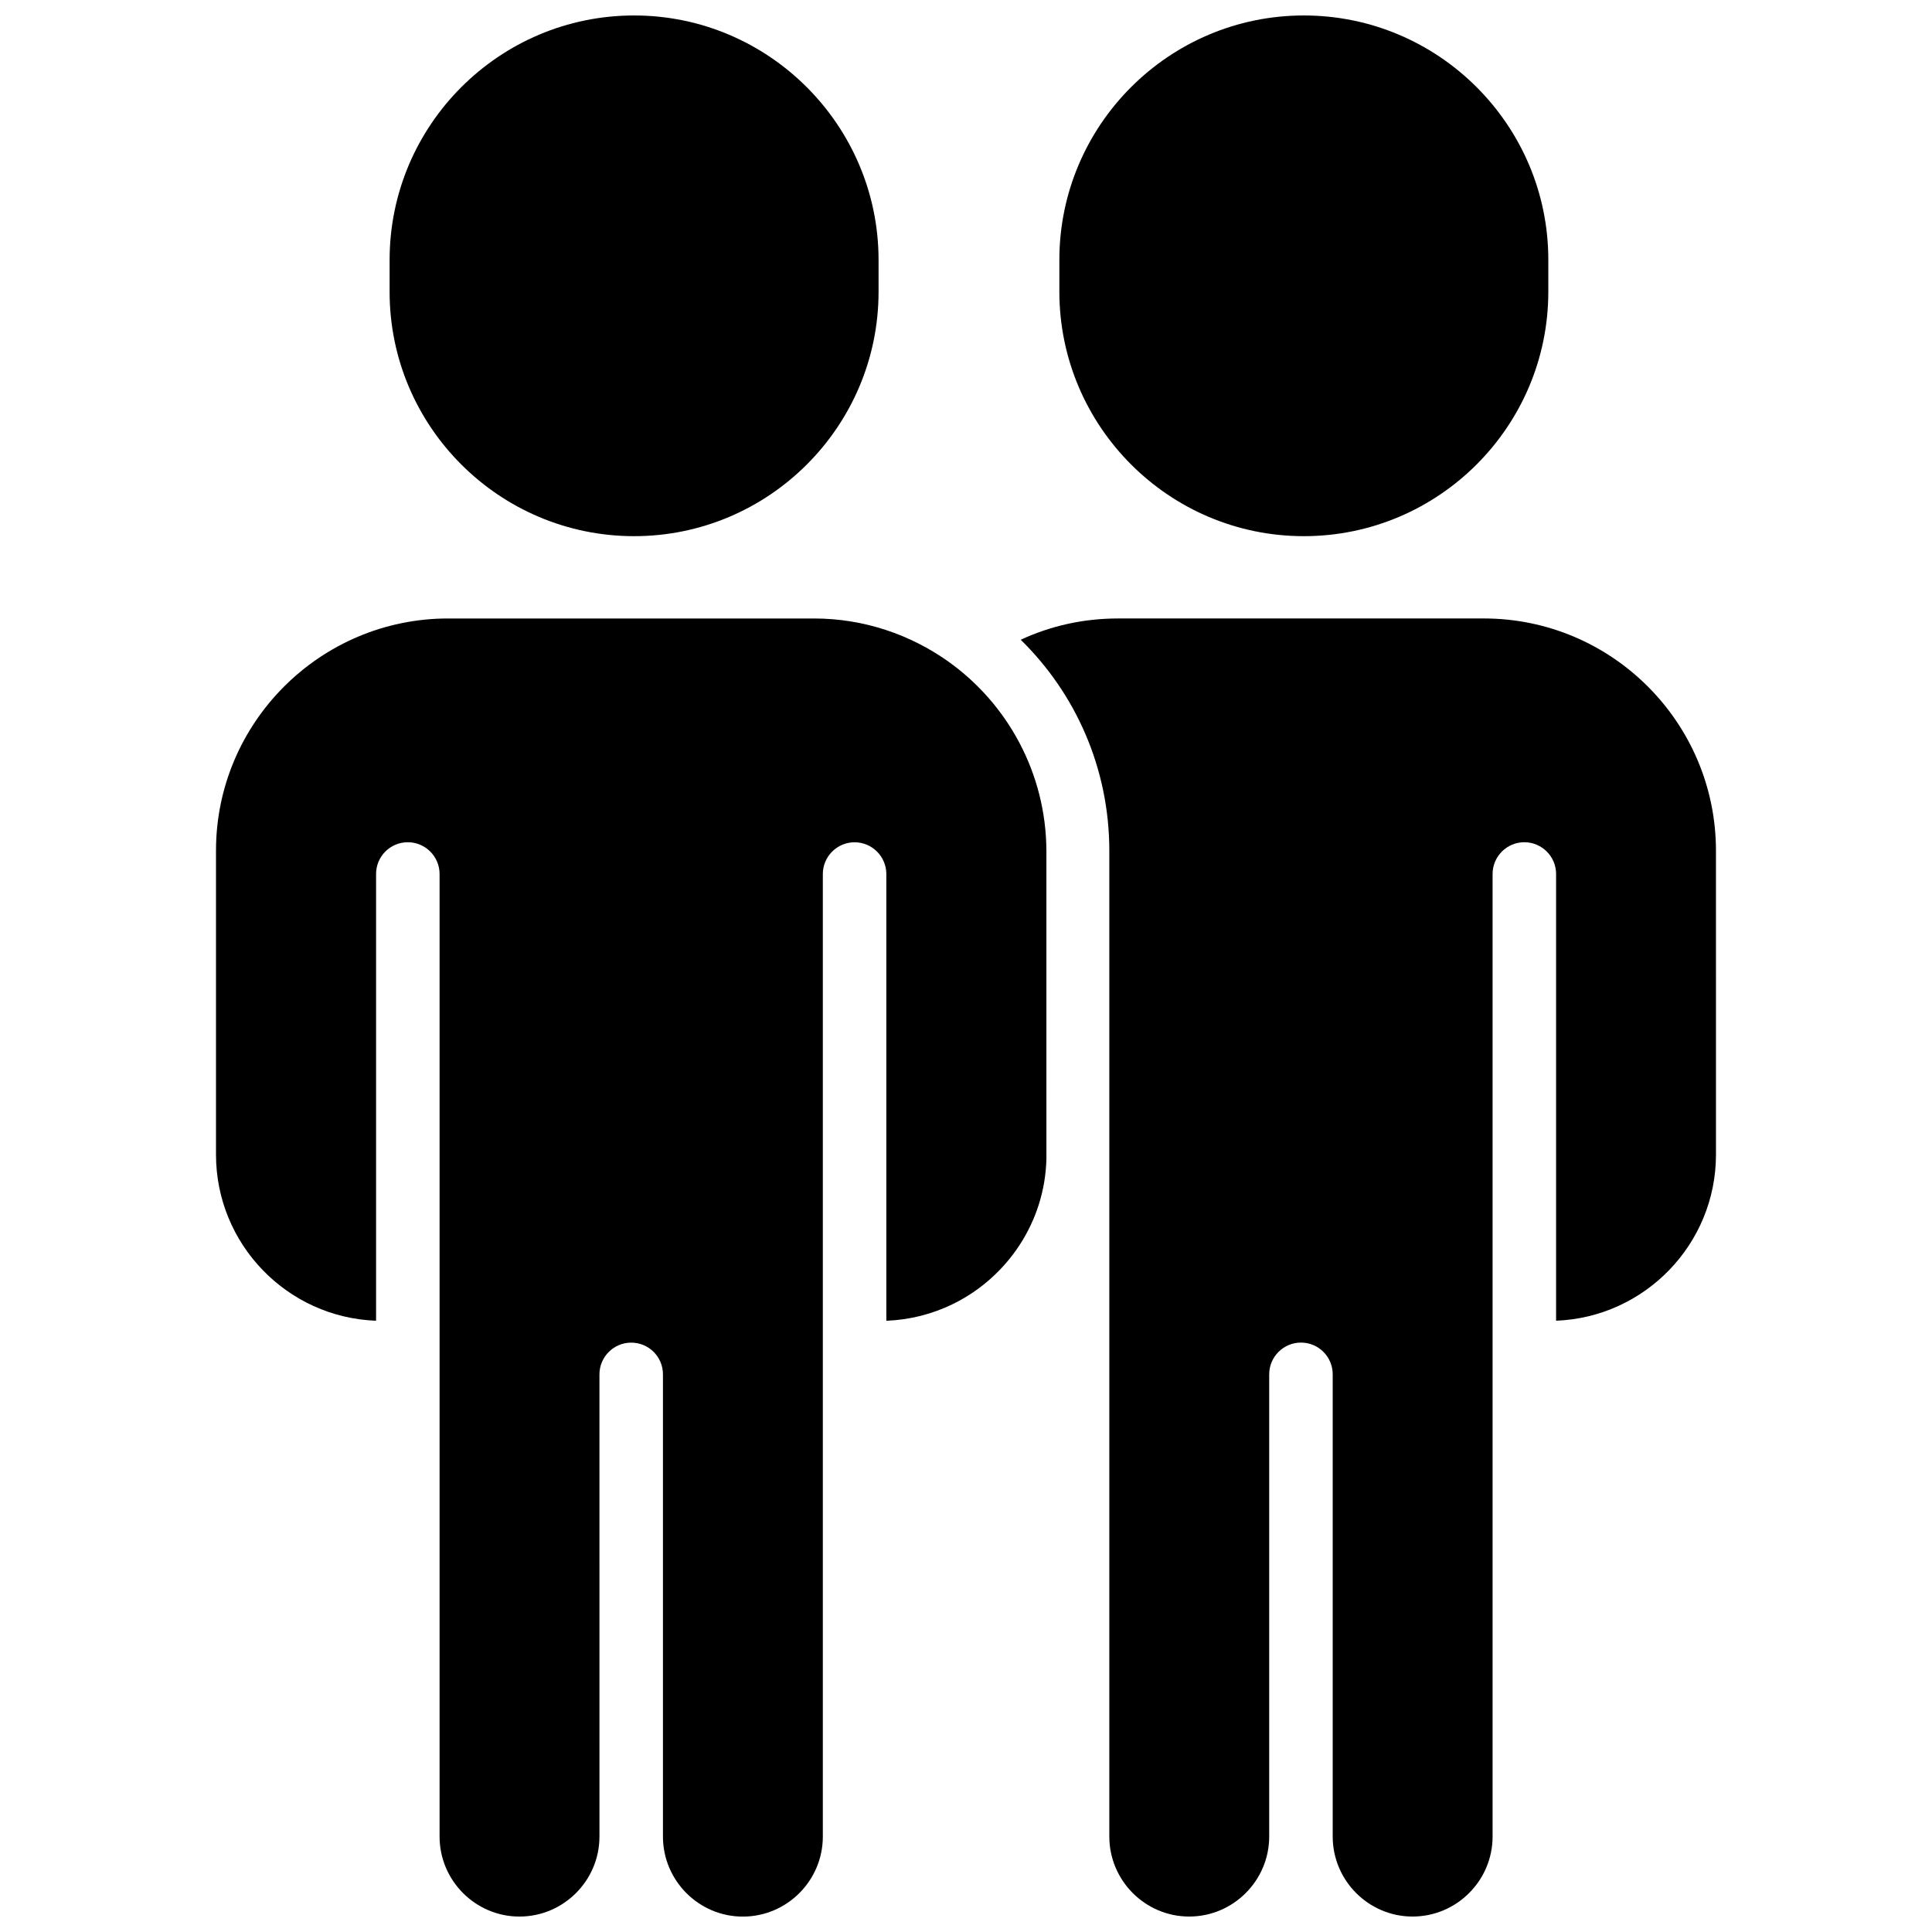
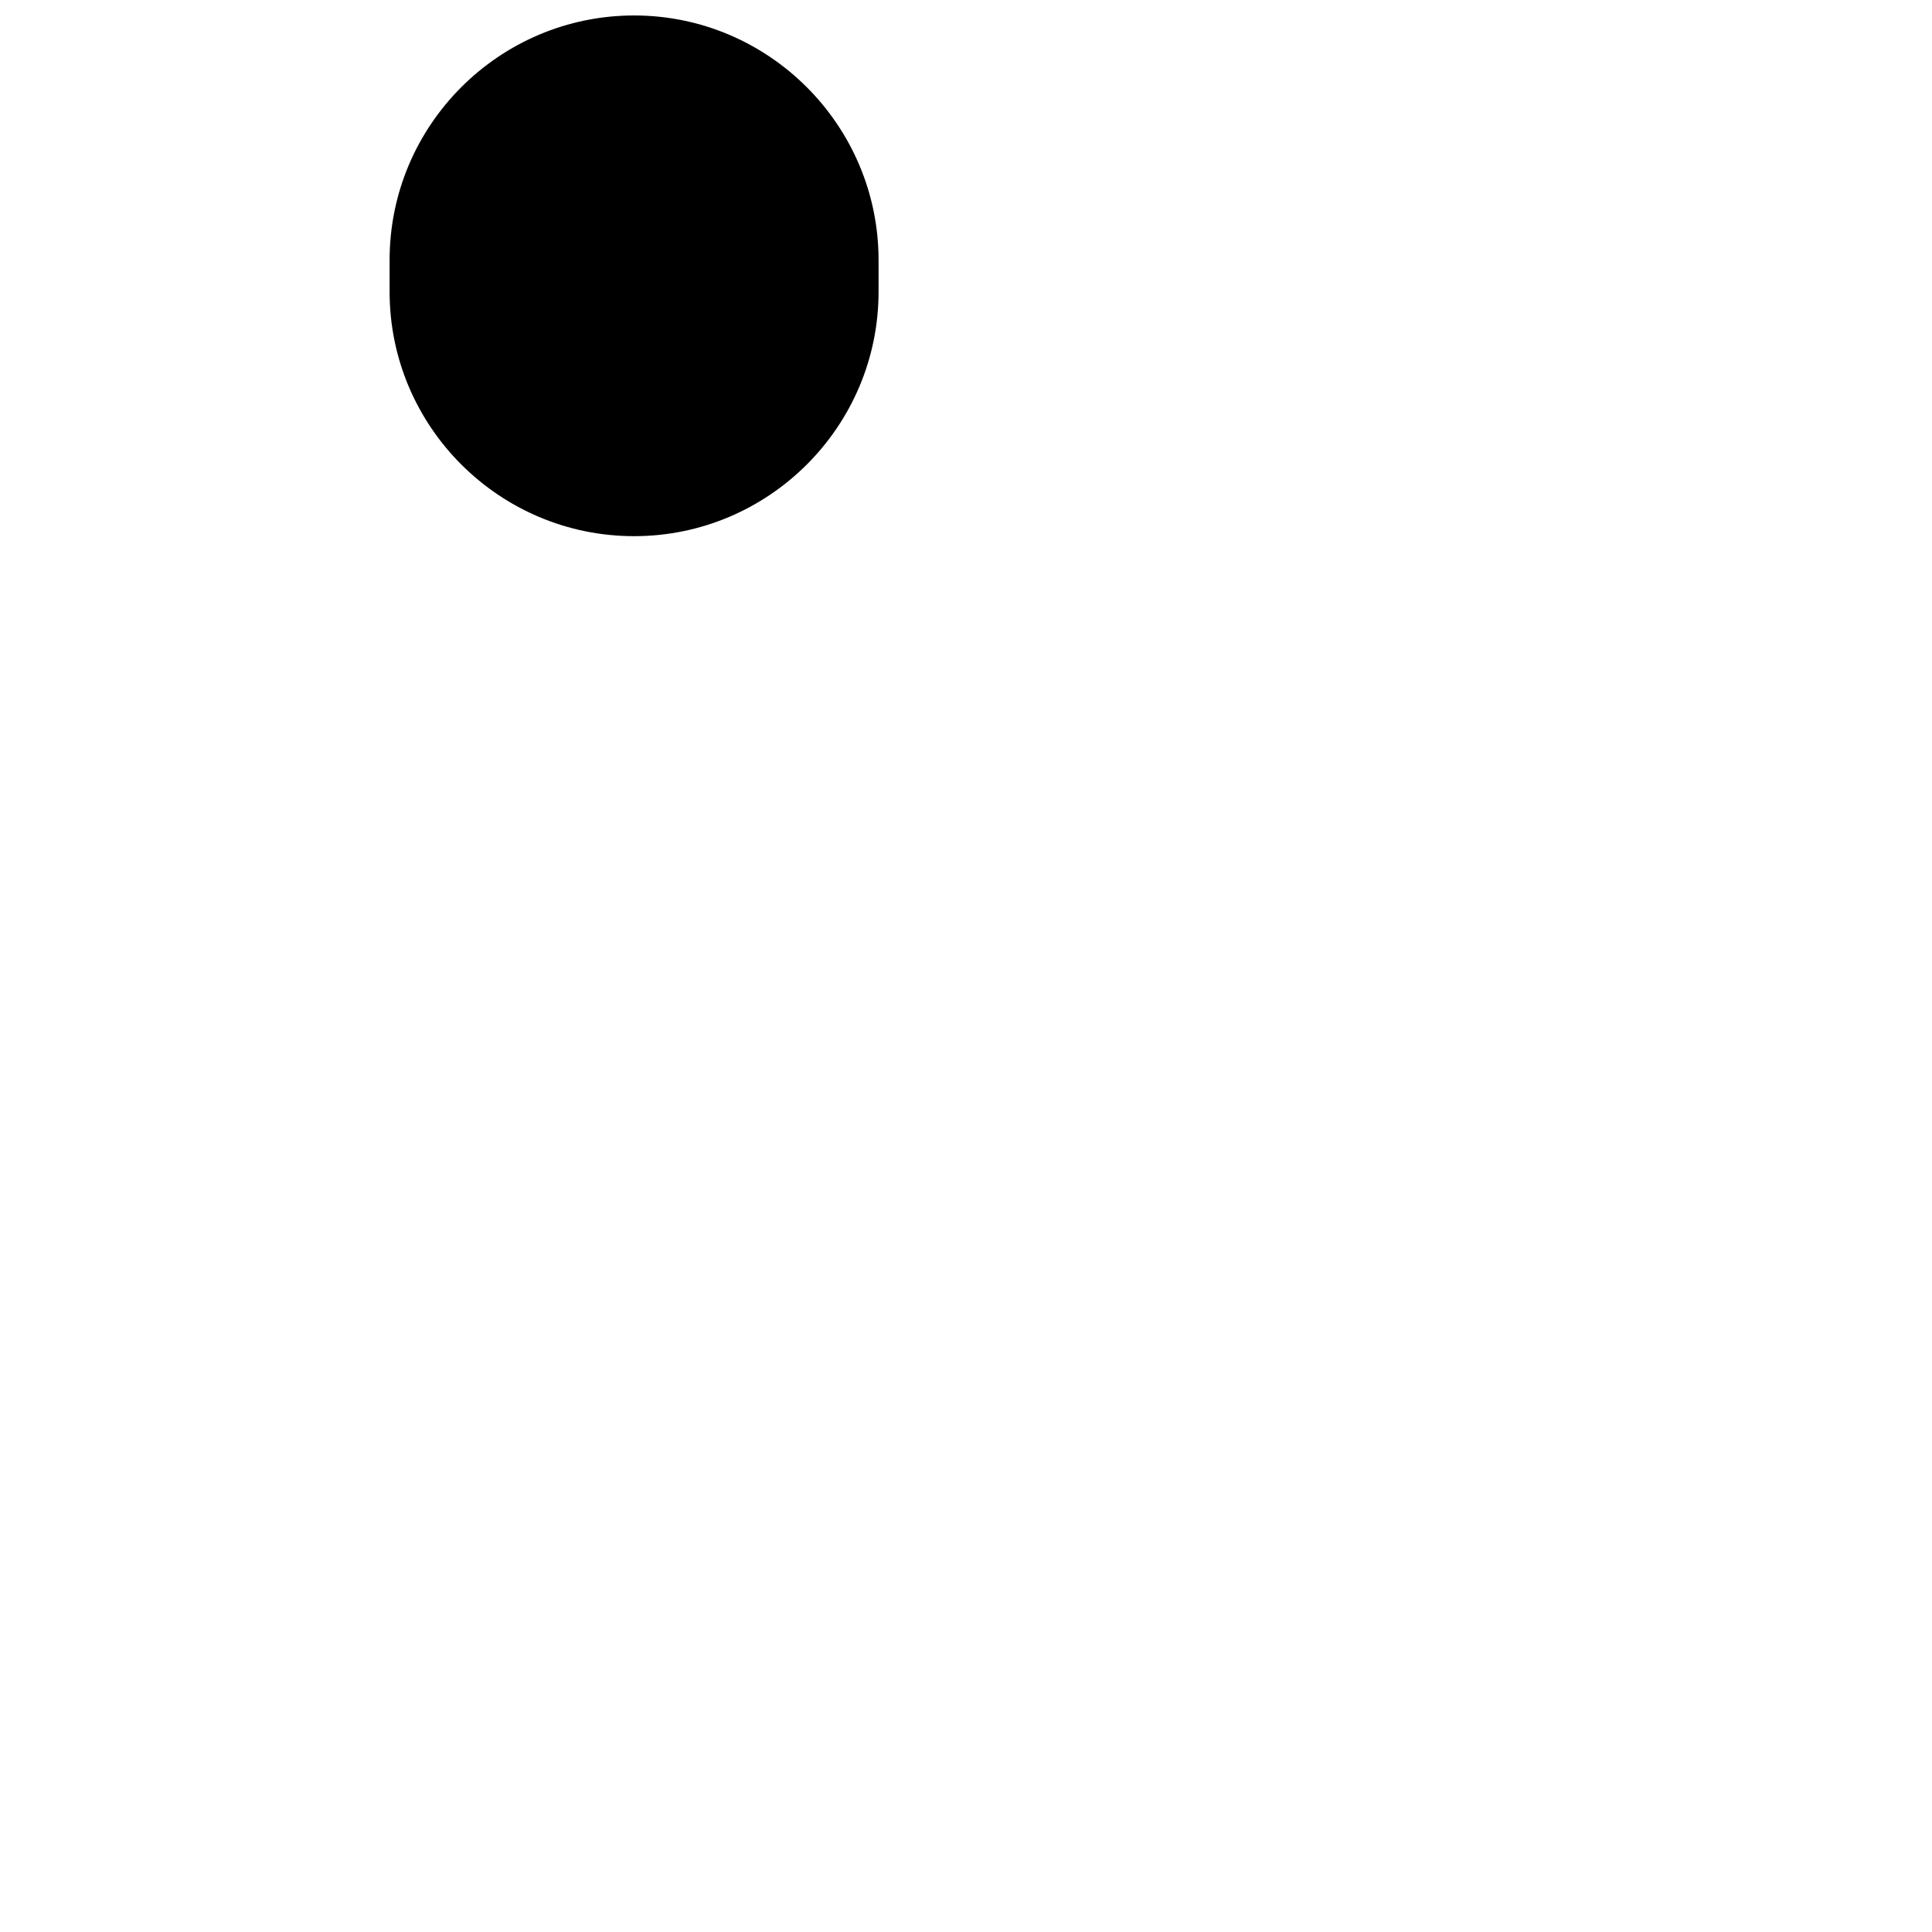
<svg xmlns="http://www.w3.org/2000/svg" width="800px" height="800px" version="1.1" viewBox="144 144 512 512">
  <defs>
    <clipPath id="d">
      <path d="m247 148.09h130v138.91h-130z" />
    </clipPath>
    <clipPath id="c">
-       <path d="m424 148.09h131v138.91h-131z" />
-     </clipPath>
+       </clipPath>
    <clipPath id="b">
-       <path d="m201 307h221v344.9h-221z" />
-     </clipPath>
+       </clipPath>
    <clipPath id="a">
-       <path d="m414 307h185v344.9h-185z" />
-     </clipPath>
+       </clipPath>
  </defs>
  <g>
    <g clip-path="url(#d)">
      <path d="m312.04 286.09c35.719 0 64.789-29.07 64.789-64.789v-8.465c-0.051-35.668-29.121-64.738-64.789-64.738-35.719 0-64.789 29.07-64.789 64.789v8.465c-0.004 35.668 29.066 64.738 64.789 64.738z" />
    </g>
    <g clip-path="url(#c)">
-       <path d="m489.53 286.09c35.719 0 64.789-29.07 64.789-64.789v-8.465c0-35.668-29.07-64.738-64.789-64.738s-64.789 29.07-64.789 64.789v8.465c0.047 35.668 29.066 64.738 64.789 64.738z" />
-     </g>
+       </g>
    <g clip-path="url(#b)">
      <path d="m395.36 319.34c-10.078-7.152-22.371-11.438-35.668-11.438h-96.934c-33.906 0-61.516 27.609-61.516 61.516v80.559c0 23.73 18.844 43.176 42.422 44.031v-118.39c0-4.637 3.727-8.414 8.414-8.414 4.637 0 8.414 3.777 8.414 8.414v255.08c0 11.688 9.523 21.211 21.16 21.211 11.688 0 21.211-9.523 21.211-21.211l-0.004-122.47c0-4.637 3.777-8.414 8.414-8.414 4.637 0 8.414 3.727 8.414 8.414v122.48c0 11.688 9.523 21.211 21.16 21.211 11.688 0 21.211-9.523 21.211-21.211v-255.08c0-4.637 3.777-8.414 8.414-8.414 4.637 0 8.414 3.777 8.414 8.414v118.39c6.246-0.25 12.09-1.762 17.434-4.332 0.152-0.102 0.301-0.152 0.504-0.25 14.156-7.055 24.082-21.562 24.484-38.34l-0.004-75.473v-0.453-5.742c-0.102-20.605-10.328-38.945-25.945-50.078z" />
    </g>
    <g clip-path="url(#a)">
      <path d="m537.23 307.9h-96.93c-9.07 0-17.785 1.914-25.797 5.644 14.508 14.207 23.477 34.008 23.477 55.922v80.559 1.008 179.66c0 11.688 9.523 21.211 21.16 21.211 11.688 0 21.211-9.523 21.211-21.211v-122.48c0-4.637 3.777-8.414 8.414-8.414s8.414 3.727 8.414 8.414v122.48c0 11.688 9.523 21.211 21.16 21.211 11.688 0 21.211-9.523 21.211-21.211v-255.08c0-4.637 3.777-8.414 8.414-8.414s8.414 3.777 8.414 8.414v118.39c23.527-0.906 42.371-20.305 42.371-44.031l-0.004-80.508c0-33.957-27.605-61.566-61.516-61.566z" />
    </g>
  </g>
</svg>